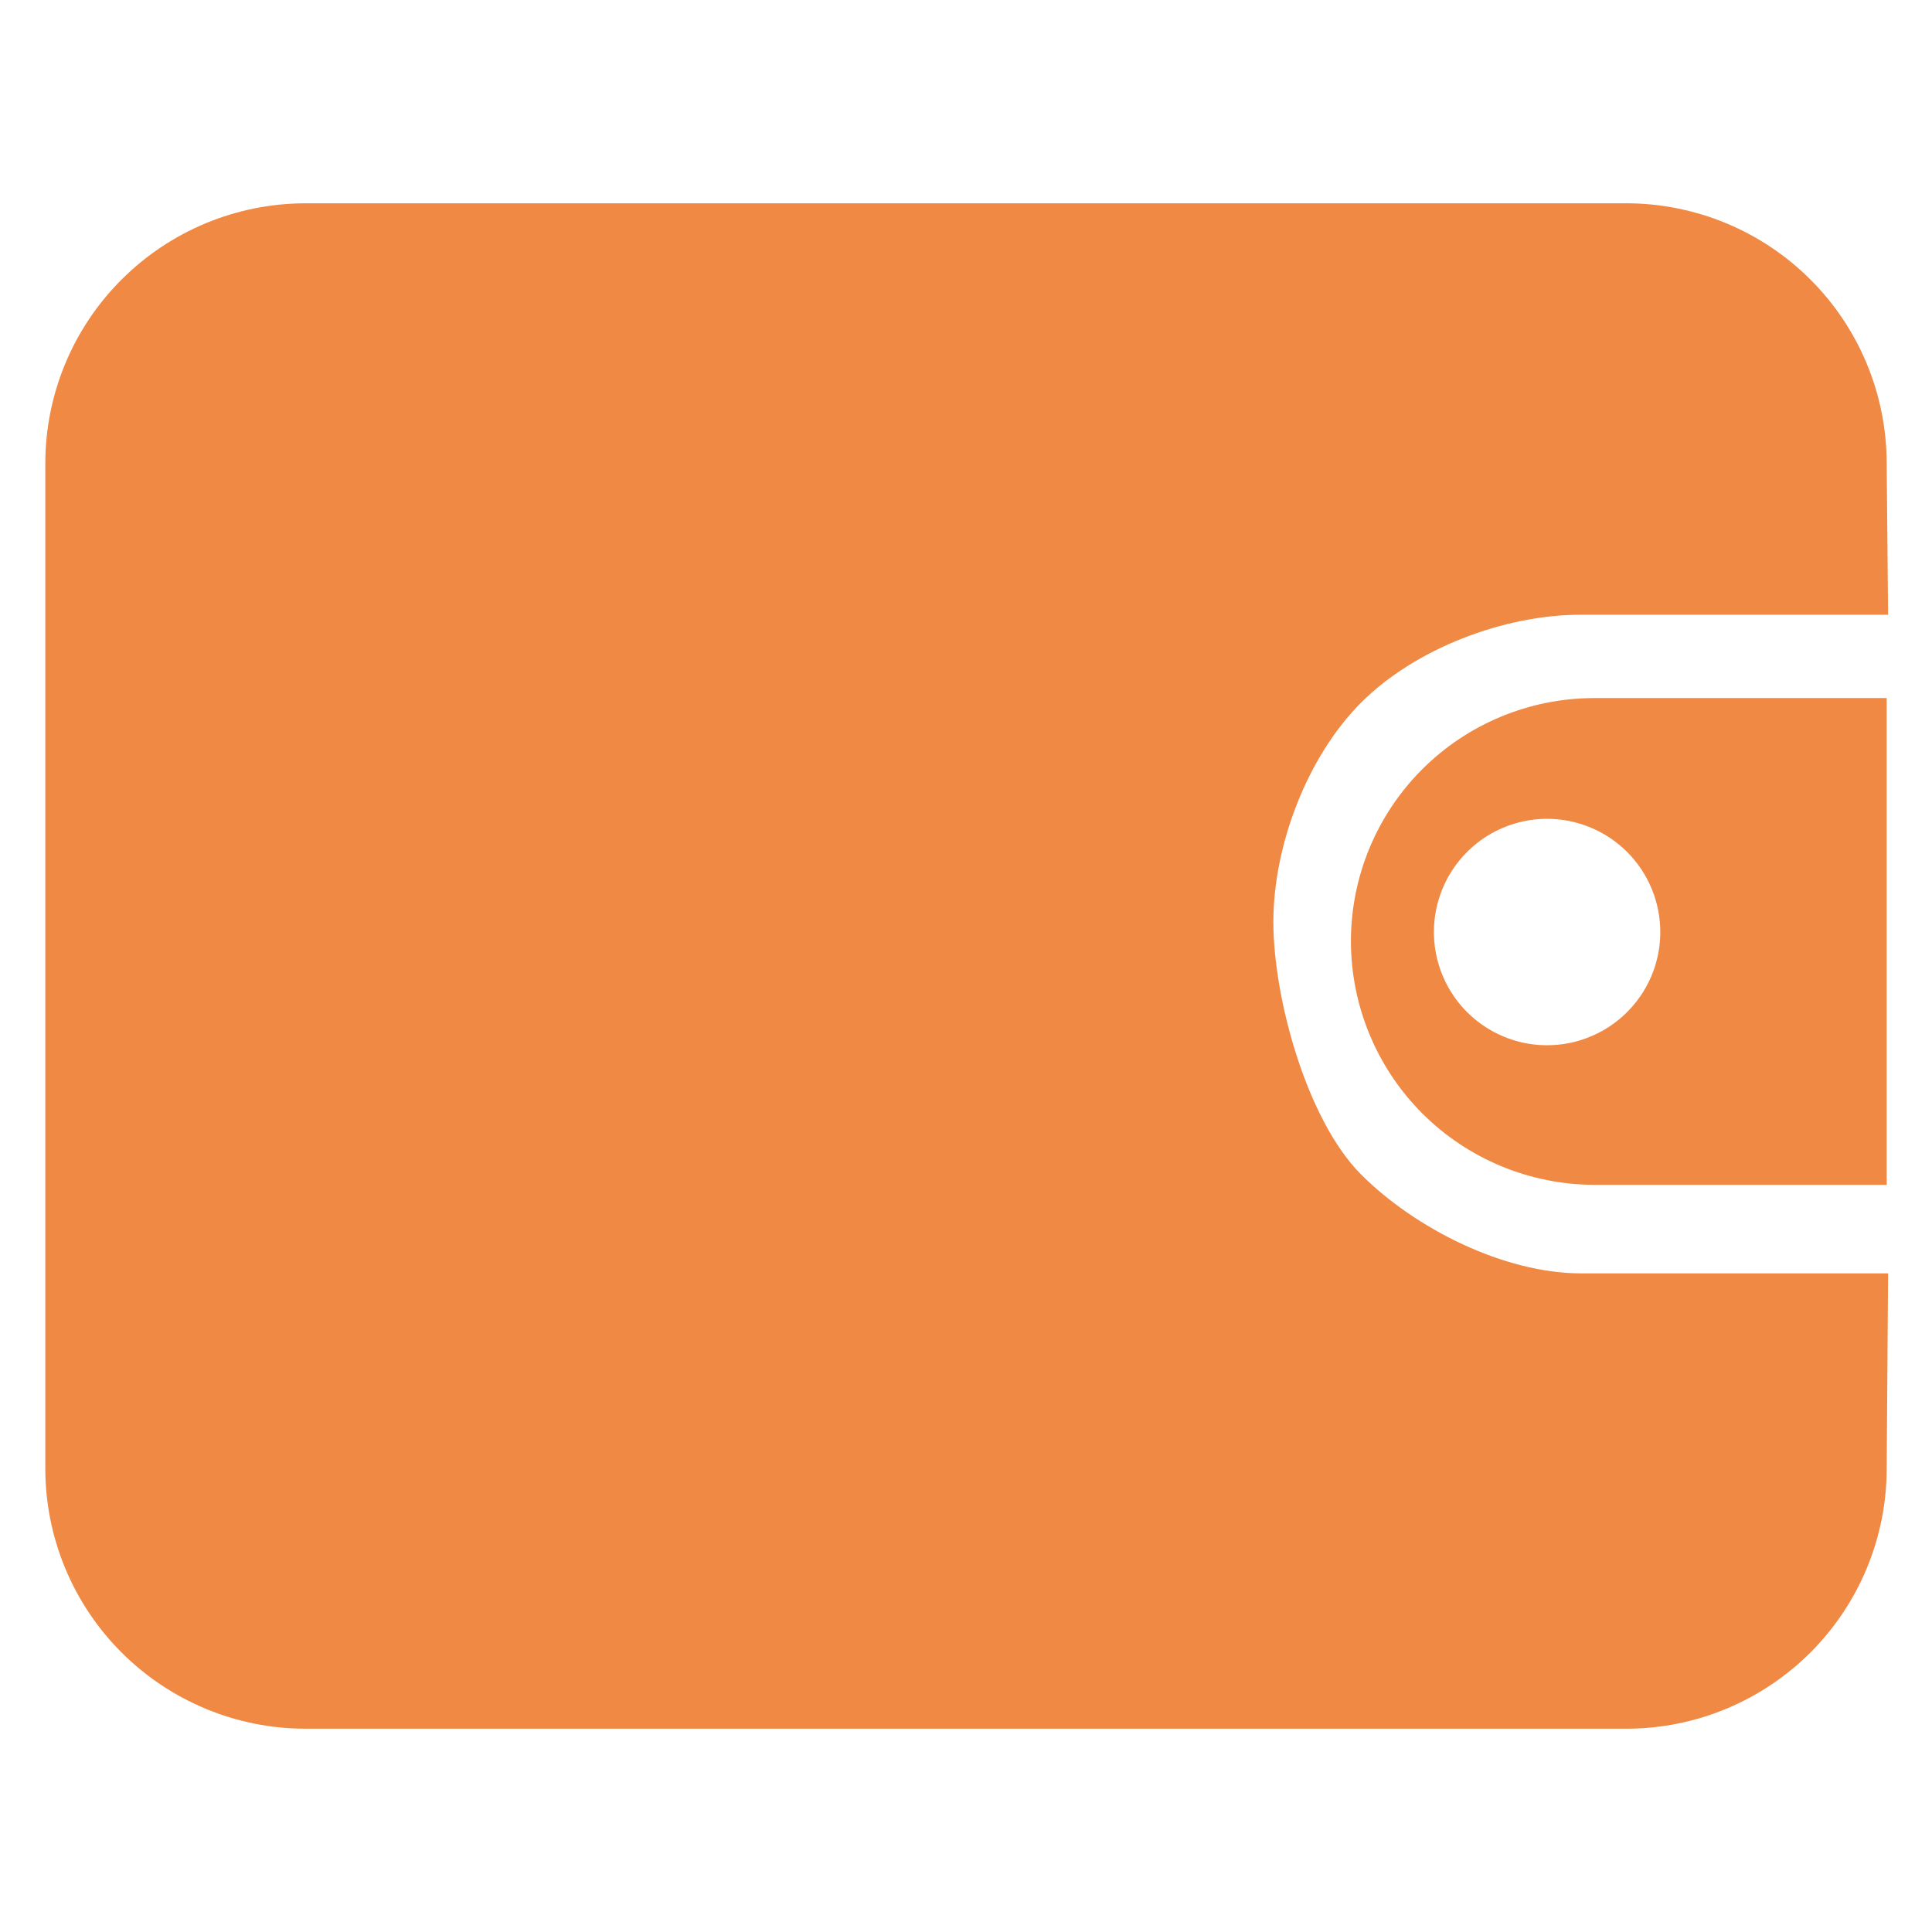
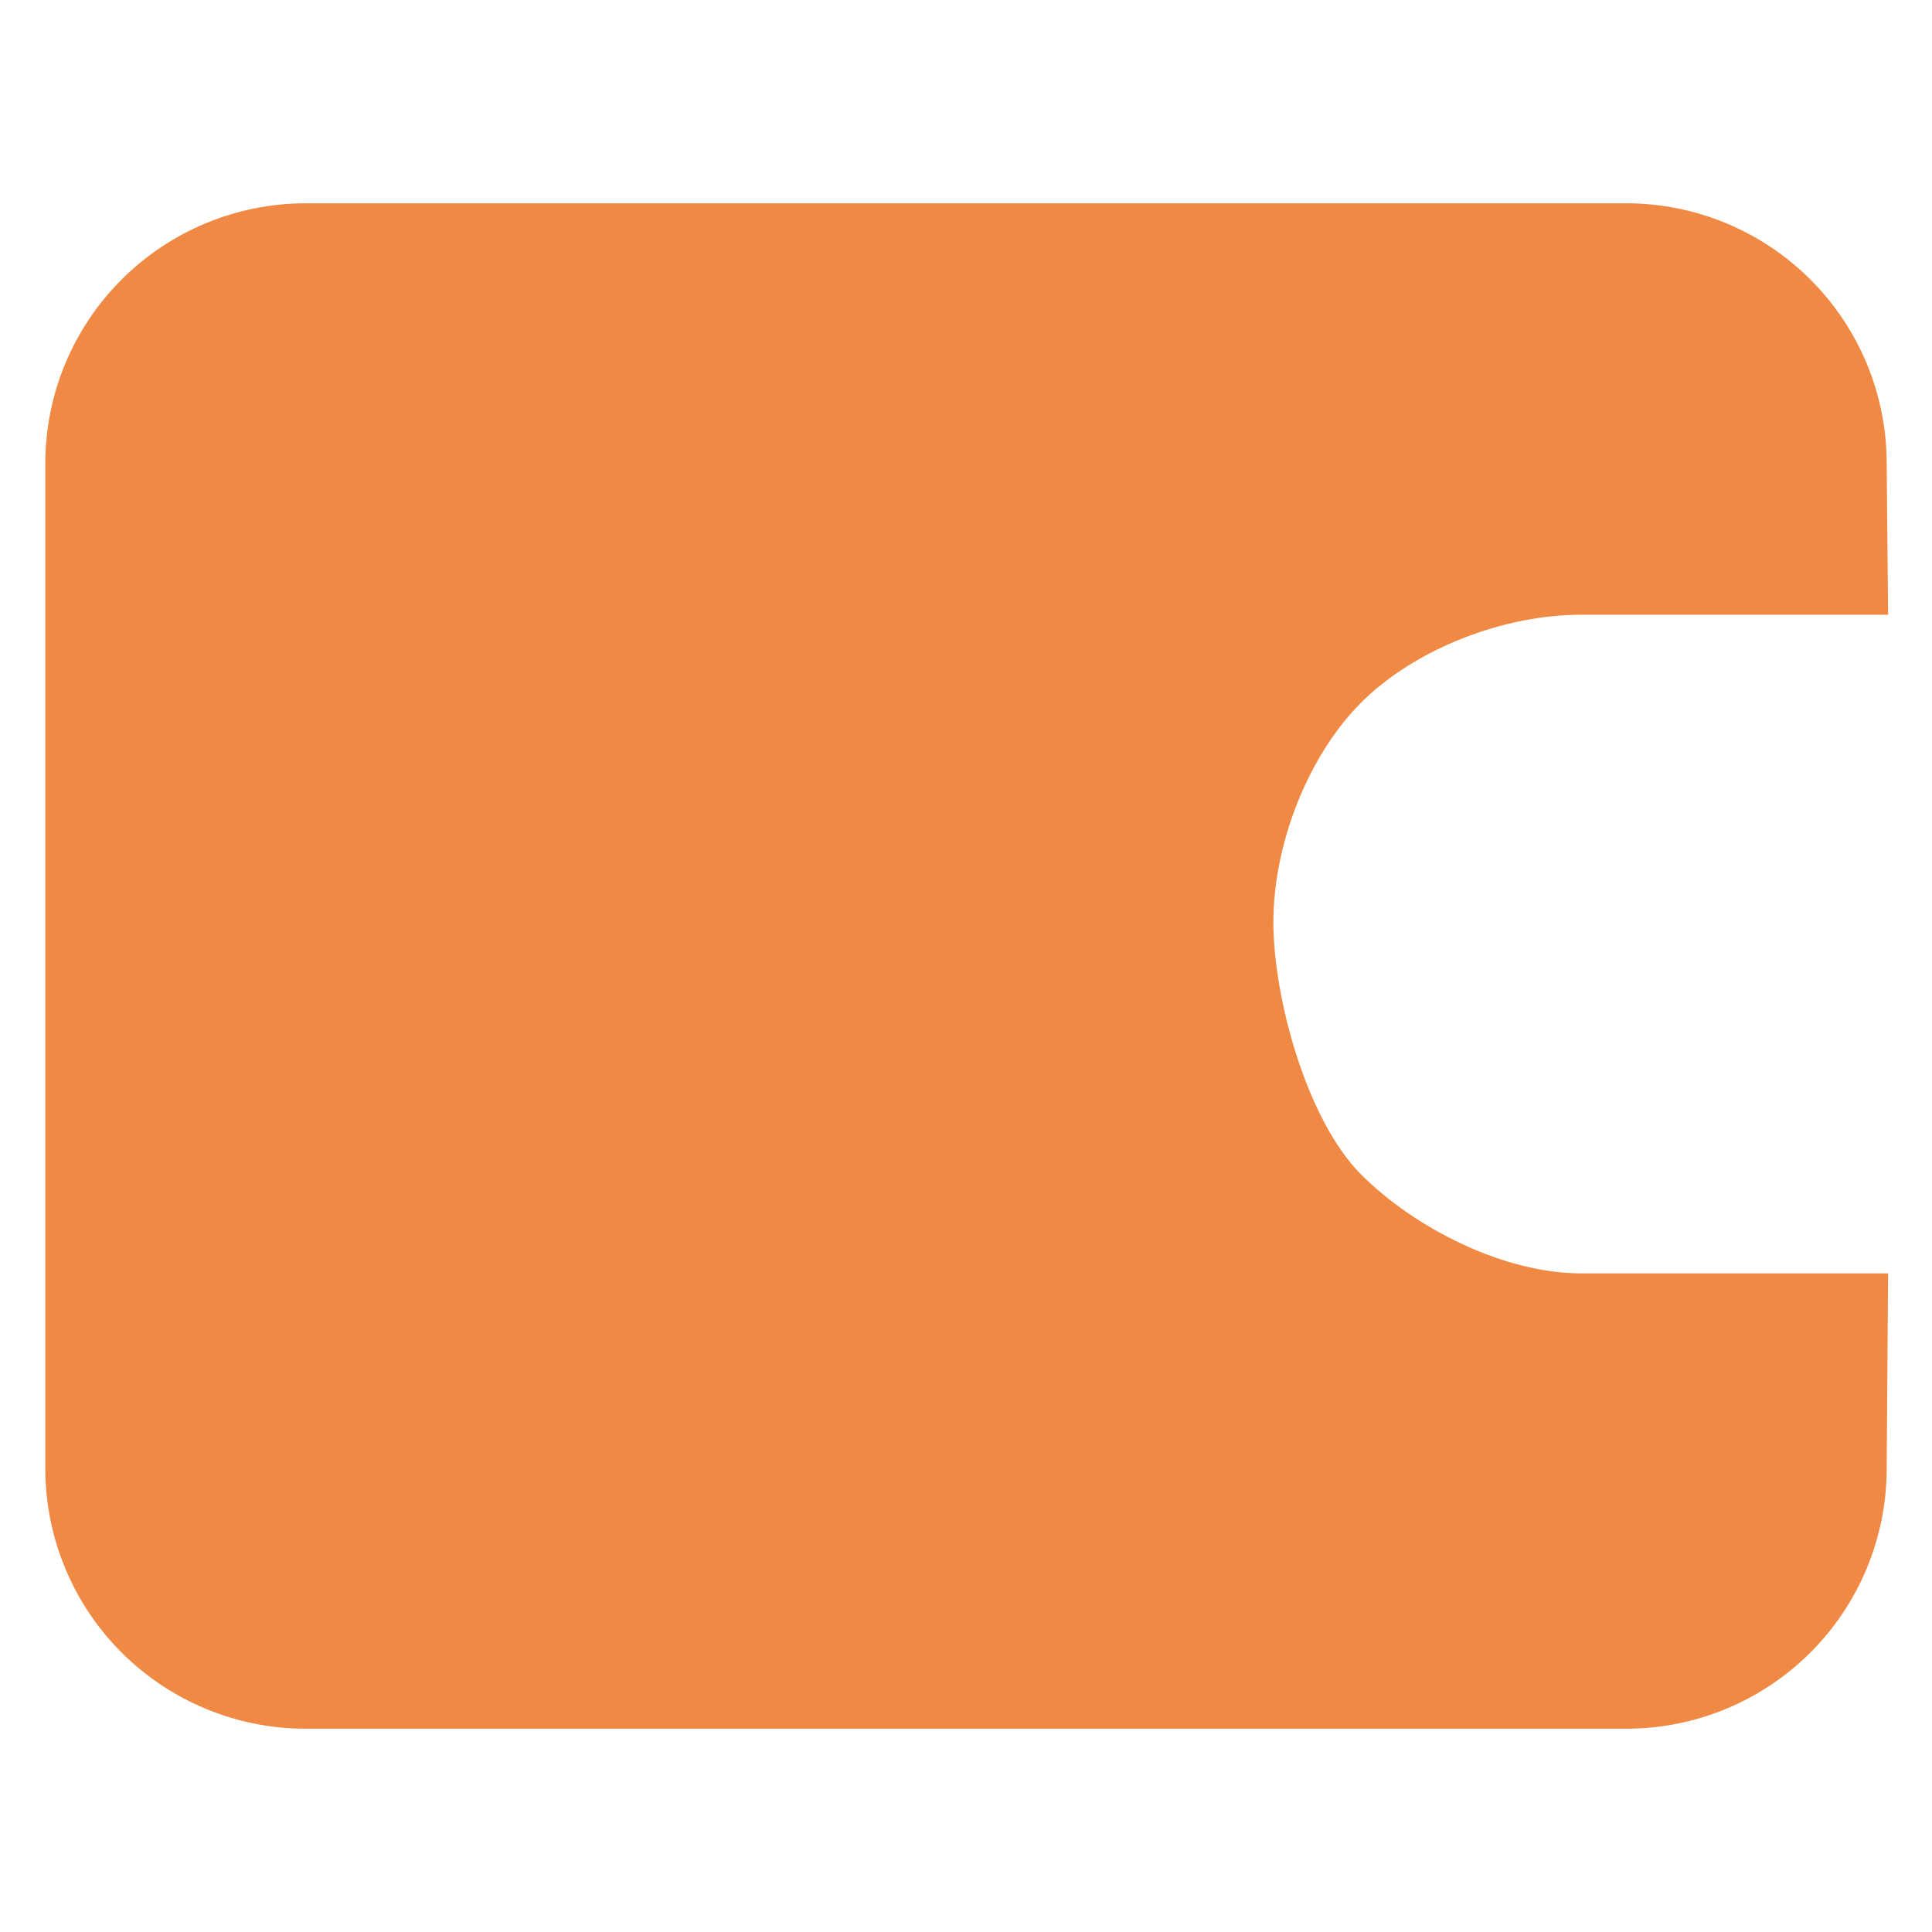
<svg xmlns="http://www.w3.org/2000/svg" width="22" height="22" viewBox="0 0 22 22" fill="none">
  <path d="M21.5 7L21.484 5.275C21.483 4.49 21.171 3.738 20.616 3.184C20.061 2.629 19.309 2.317 18.525 2.315H3.475C2.69 2.317 1.939 2.629 1.384 3.184C0.829 3.738 0.517 4.49 0.516 5.275V16.726C0.517 17.51 0.829 18.262 1.384 18.817C1.939 19.371 2.69 19.684 3.475 19.685H18.525C19.309 19.684 20.061 19.371 20.616 18.817C21.171 18.262 21.483 17.51 21.484 16.726L21.5 14.5H18C17.128 14.499 16.117 13.992 15.5 13.375C14.883 12.758 14.501 11.372 14.5 10.5C14.5 9.629 14.884 8.616 15.5 8C16.116 7.384 17.129 7 18 7H21.5Z" fill="#EF8944" />
-   <path d="M15.383 10.717C15.384 11.453 15.676 12.158 16.196 12.679C16.717 13.199 17.422 13.491 18.158 13.492H21.484V7.949H18.151C17.417 7.95 16.713 8.242 16.194 8.761C15.675 9.28 15.384 9.983 15.383 10.717ZM18.906 10.613C18.906 10.868 18.831 11.117 18.689 11.329C18.547 11.541 18.346 11.707 18.11 11.804C17.875 11.902 17.616 11.927 17.366 11.878C17.116 11.828 16.886 11.705 16.706 11.525C16.525 11.345 16.403 11.115 16.353 10.865C16.303 10.615 16.329 10.355 16.426 10.12C16.524 9.884 16.689 9.683 16.901 9.541C17.113 9.4 17.362 9.324 17.617 9.324C17.959 9.324 18.287 9.46 18.529 9.702C18.77 9.944 18.906 10.271 18.906 10.613Z" fill="#EF8944" />
</svg>